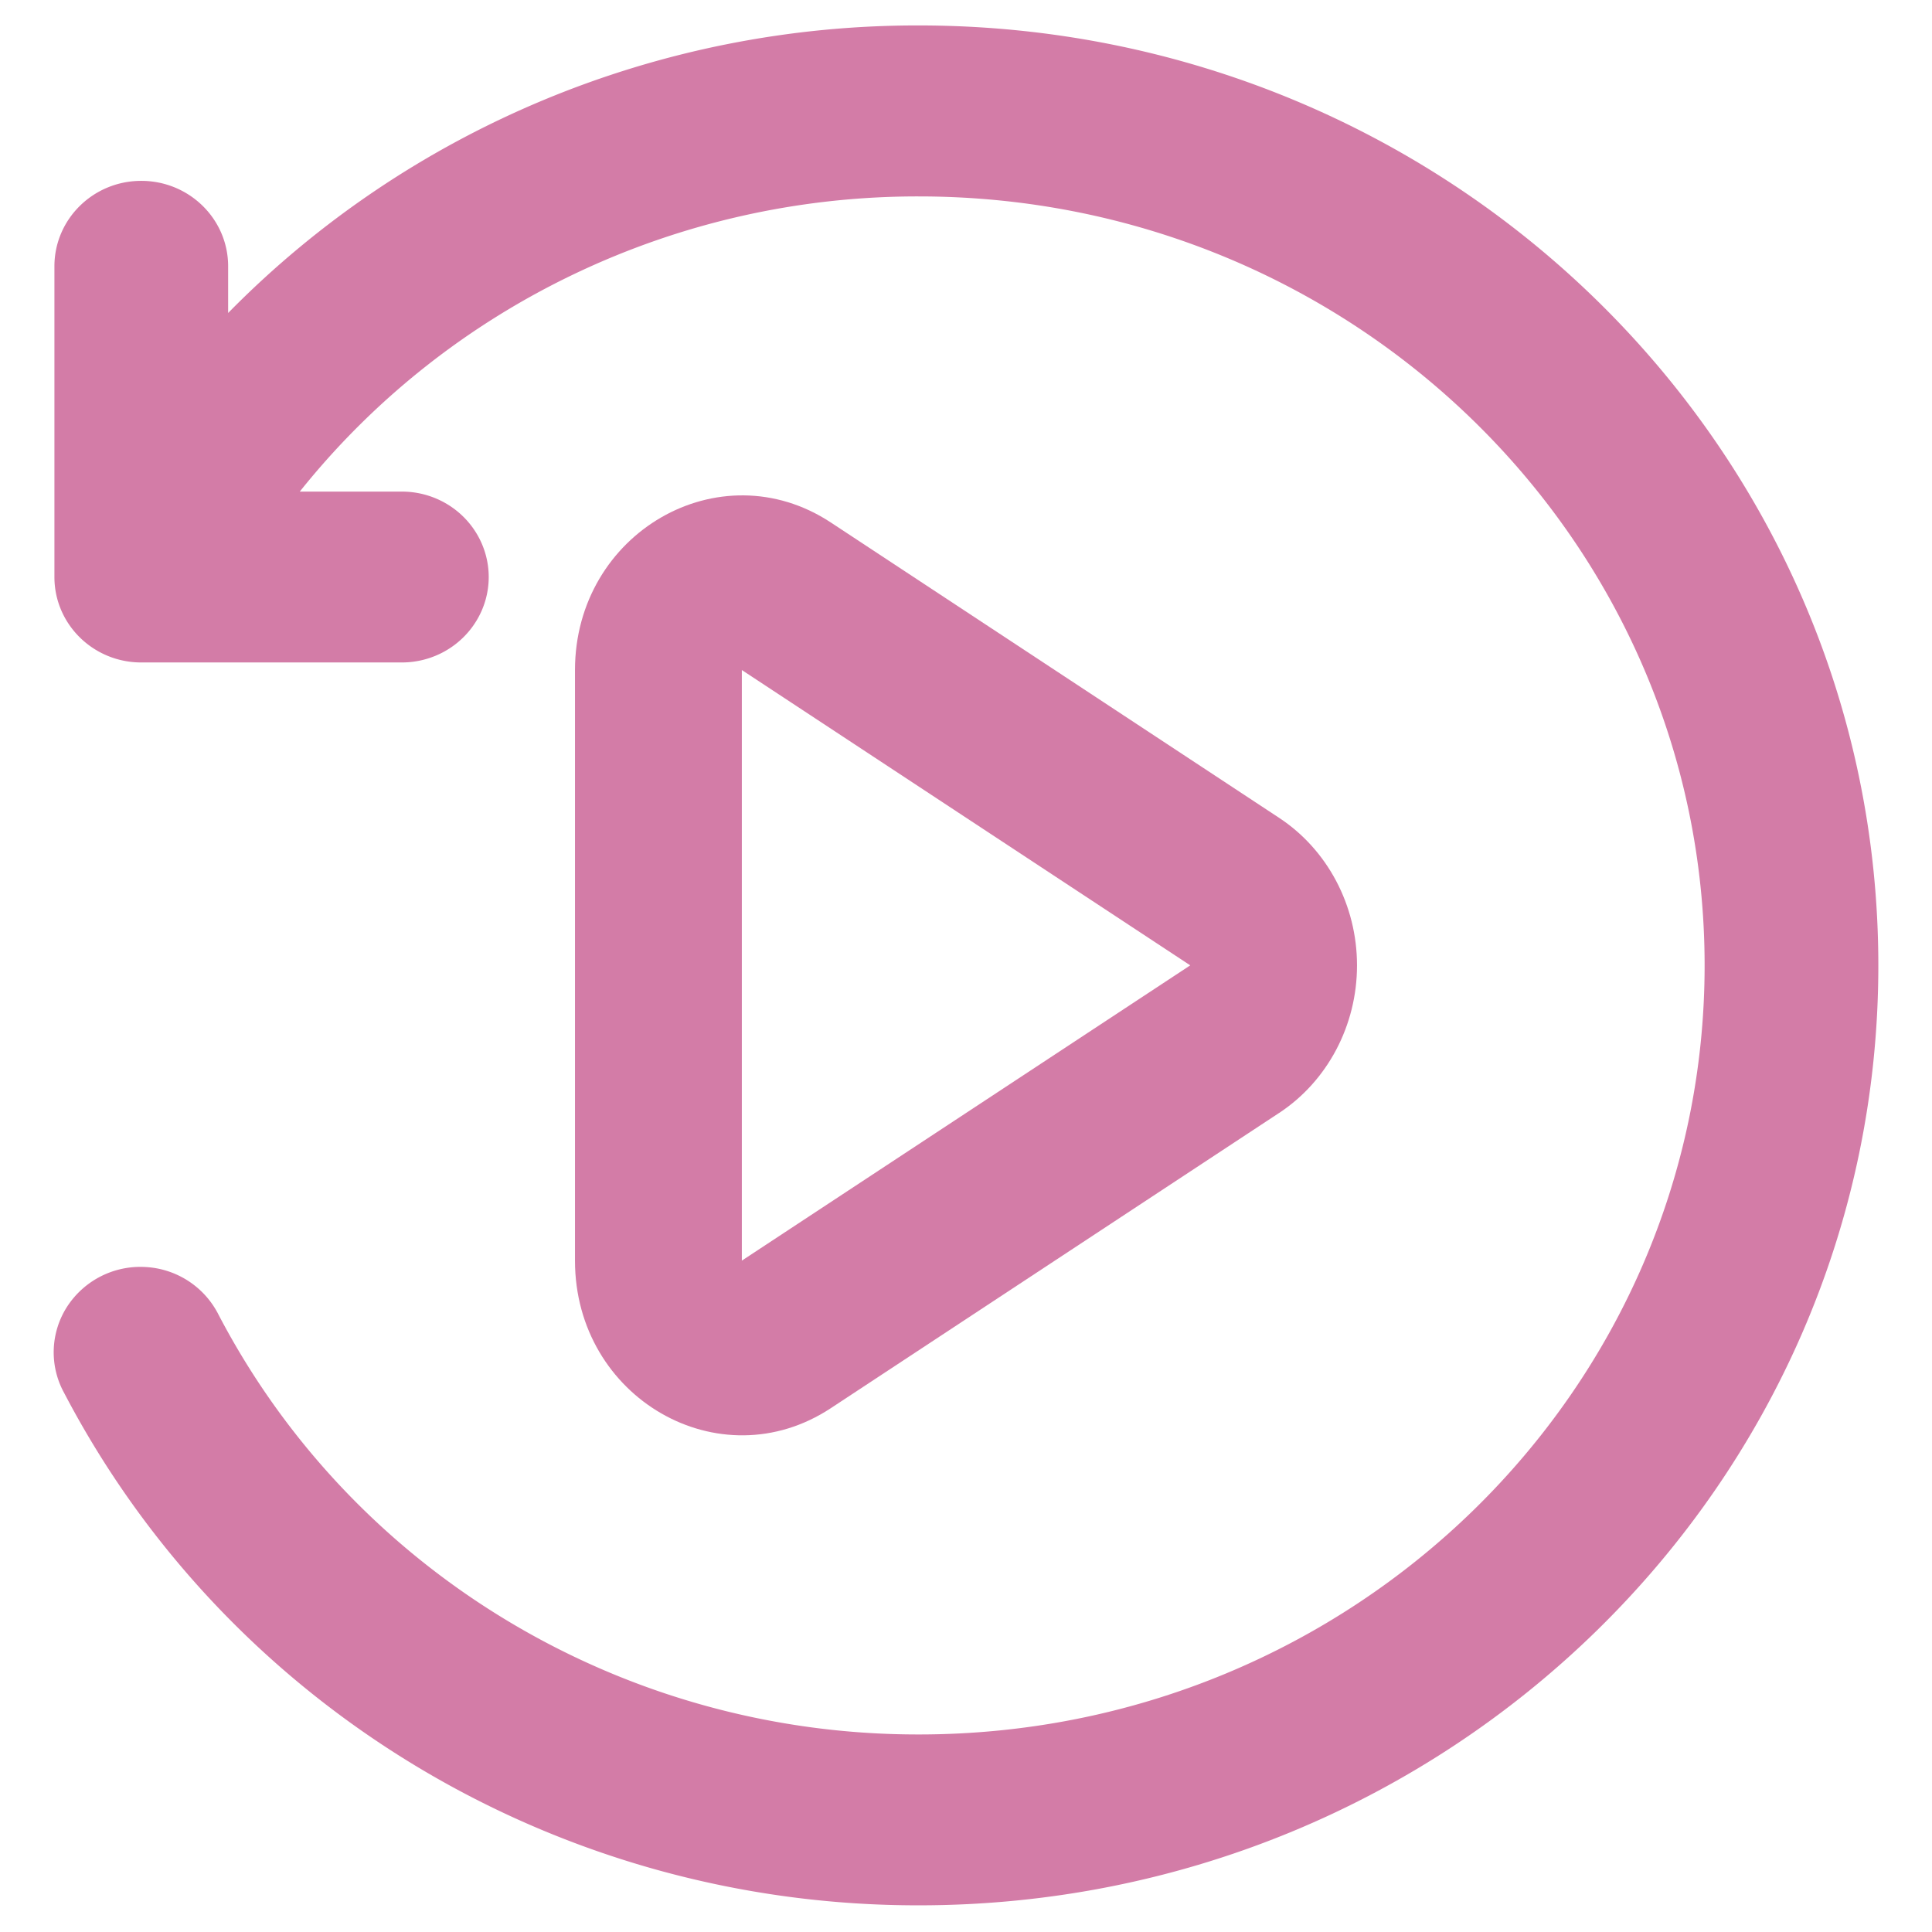
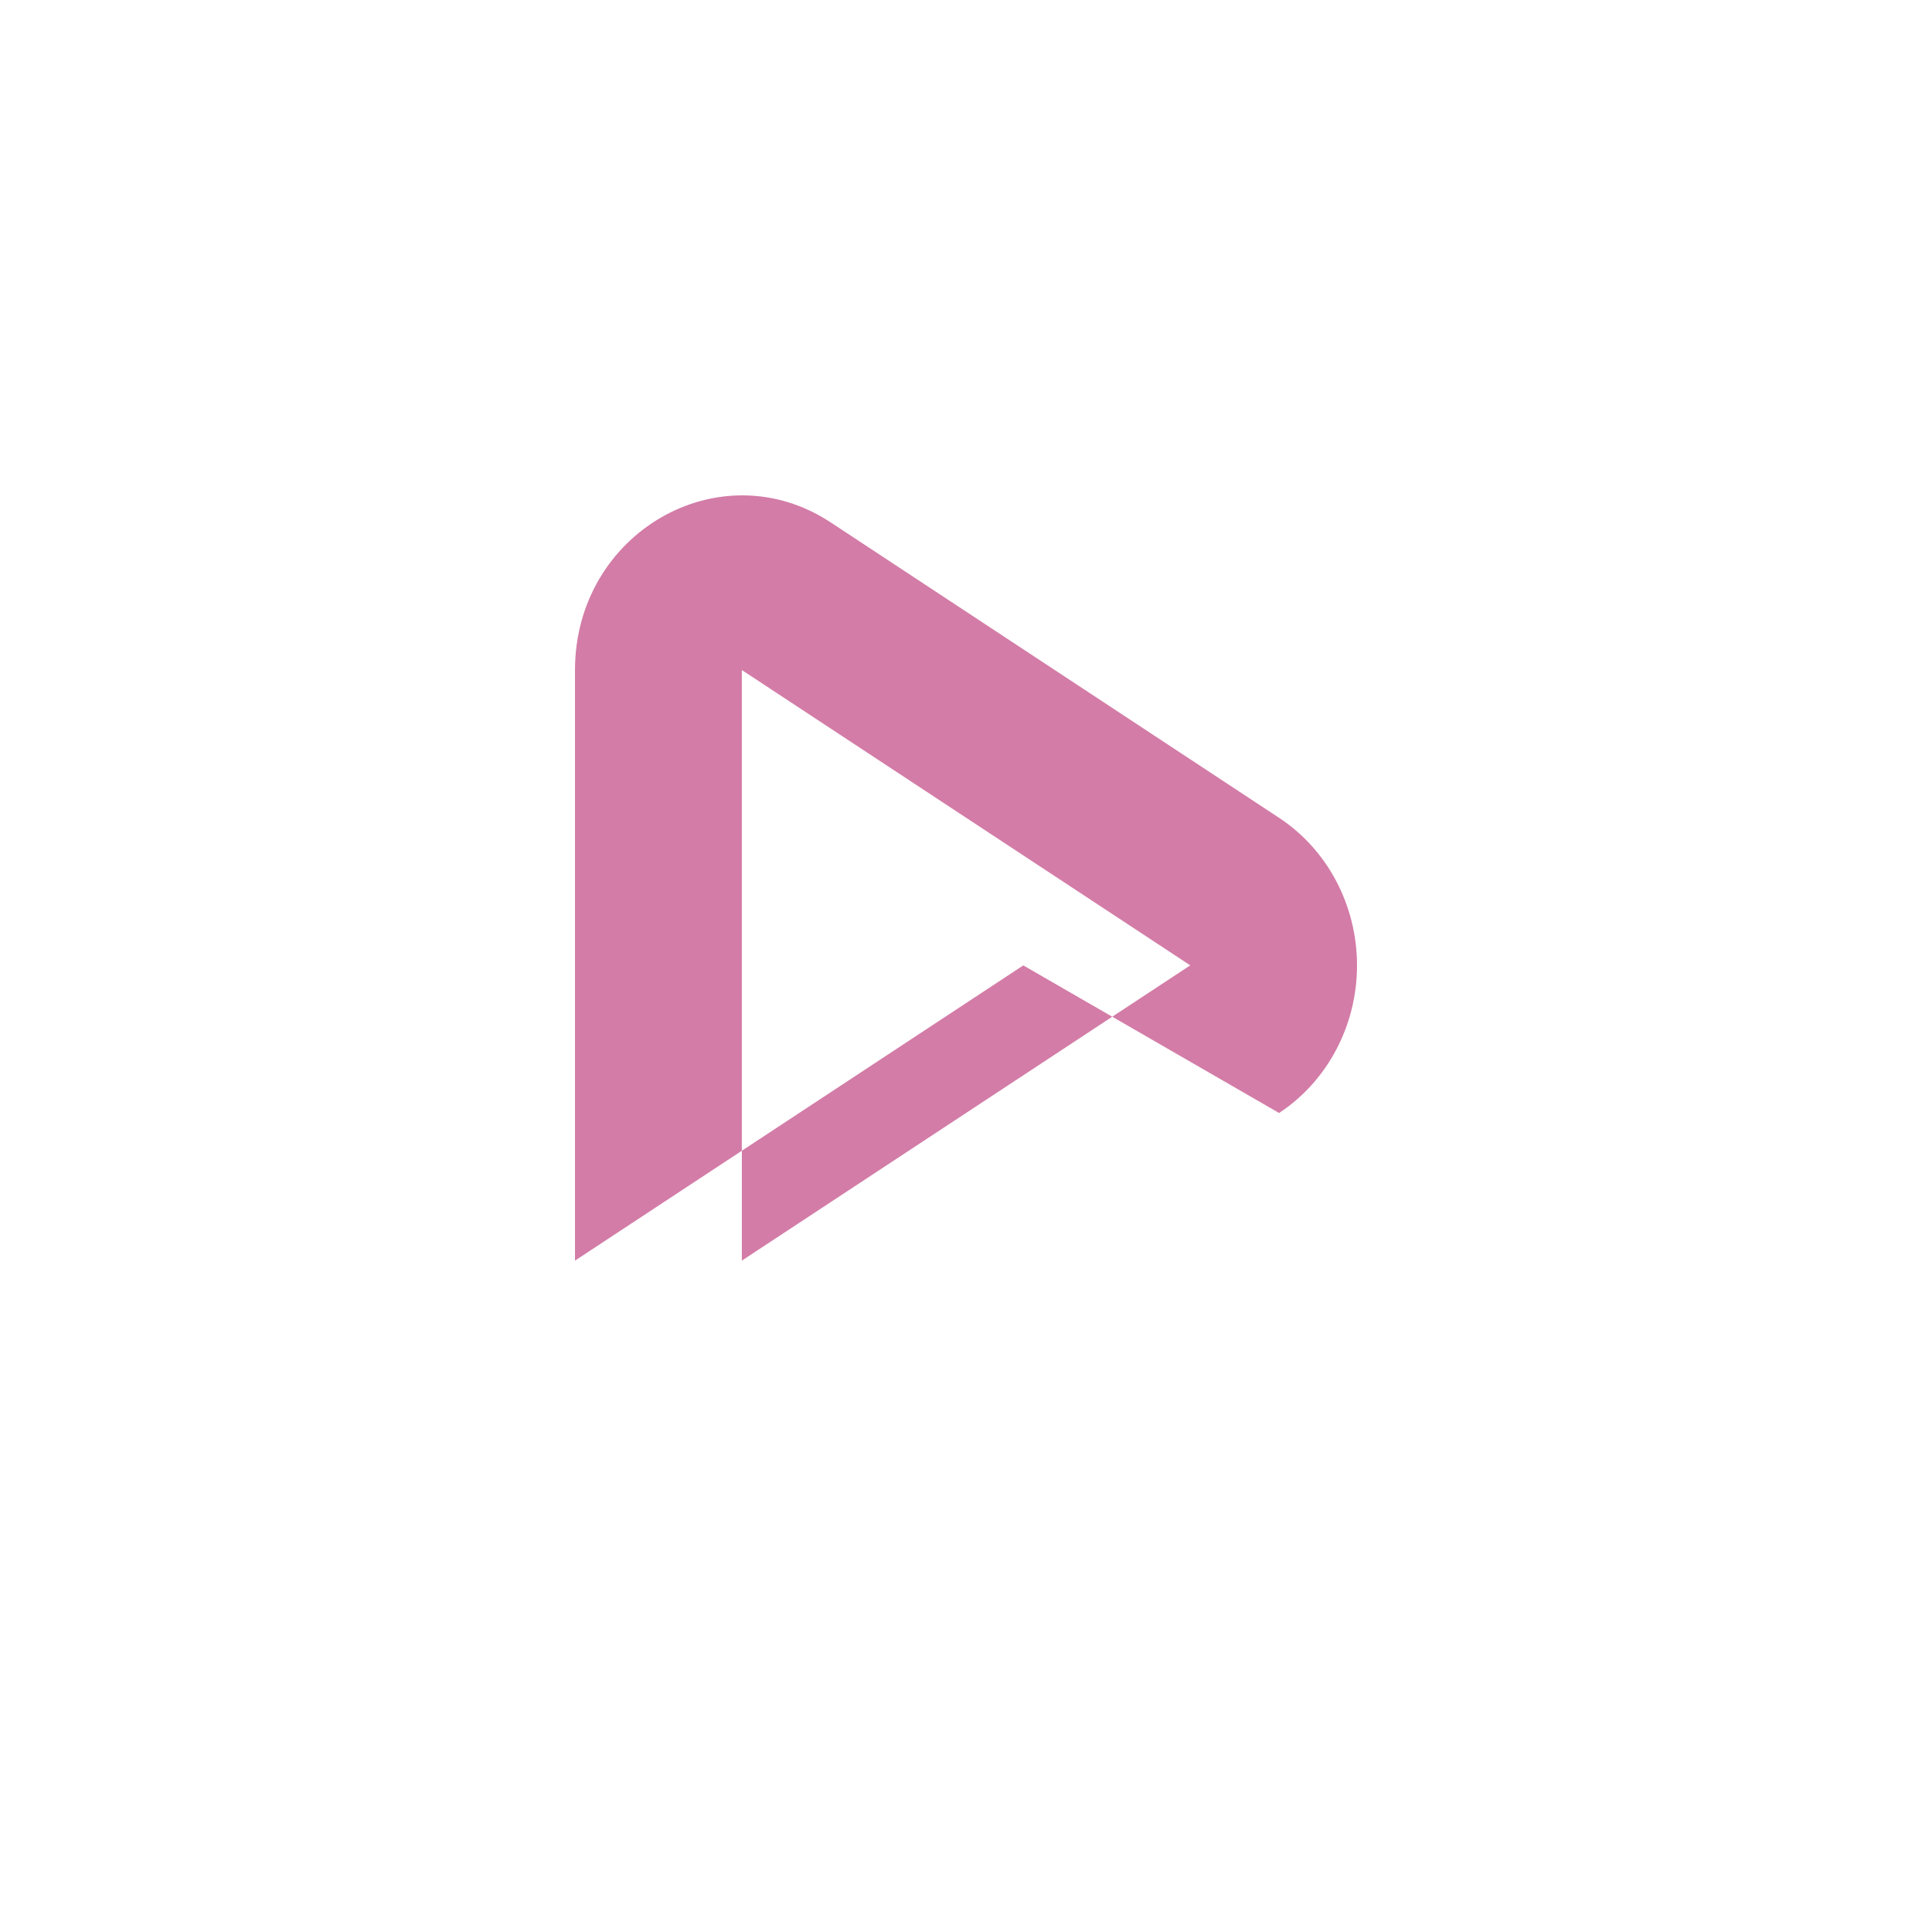
<svg xmlns="http://www.w3.org/2000/svg" height="200" width="200" version="1.1" viewBox="0 0 1024 1024" class="icon">
-   <path fill="#d37ca7" d="M677.945 589.909c25.714-16.953 41.301-46.478 41.301-78.222 0-31.772-15.588-61.298-41.301-78.222L440.32 276.907c-58.88-38.741-135.566 5.518-135.566 78.279V668.16c0 72.789 76.686 116.992 135.566 78.222l237.596-156.473h0.028z m-47.132-78.222l-237.625 156.473V355.129l237.625 156.501v0.028z" />
-   <path fill="#d37ca7" d="M486.969 104.107c-128-0.228-248.974 57.458-328.078 156.444h54.073c16.469 0 31.659 8.647 39.879 22.642 8.249 14.023 8.249 31.289 0 45.284-8.249 14.023-23.41 22.642-39.879 22.642H74.866c-25.401 0-46.023-20.252-46.023-45.284v-164.693c0-25.031 20.622-45.284 46.023-45.284 25.429 0 46.052 20.252 46.052 45.284v24.747C216.832 68.267 348.985 13.255 486.969 13.483 767.659 13.511 995.556 236.316 995.556 511.716c0 275.342-227.868 498.148-508.587 498.148-190.862 0.199-365.739-104.676-453.006-271.644a44.658 44.658 0 0 1 1.678-45.767 46.251 46.251 0 0 1 41.415-20.907 46.08 46.08 0 0 1 38.798 25.316c71.509 136.761 214.812 222.635 371.115 222.436 230.258 0 416.512-182.699 416.512-407.609 0-224.882-186.254-407.58-416.512-407.58z" />
+   <path fill="#d37ca7" d="M677.945 589.909c25.714-16.953 41.301-46.478 41.301-78.222 0-31.772-15.588-61.298-41.301-78.222L440.32 276.907c-58.88-38.741-135.566 5.518-135.566 78.279V668.16l237.596-156.473h0.028z m-47.132-78.222l-237.625 156.473V355.129l237.625 156.501v0.028z" />
</svg>